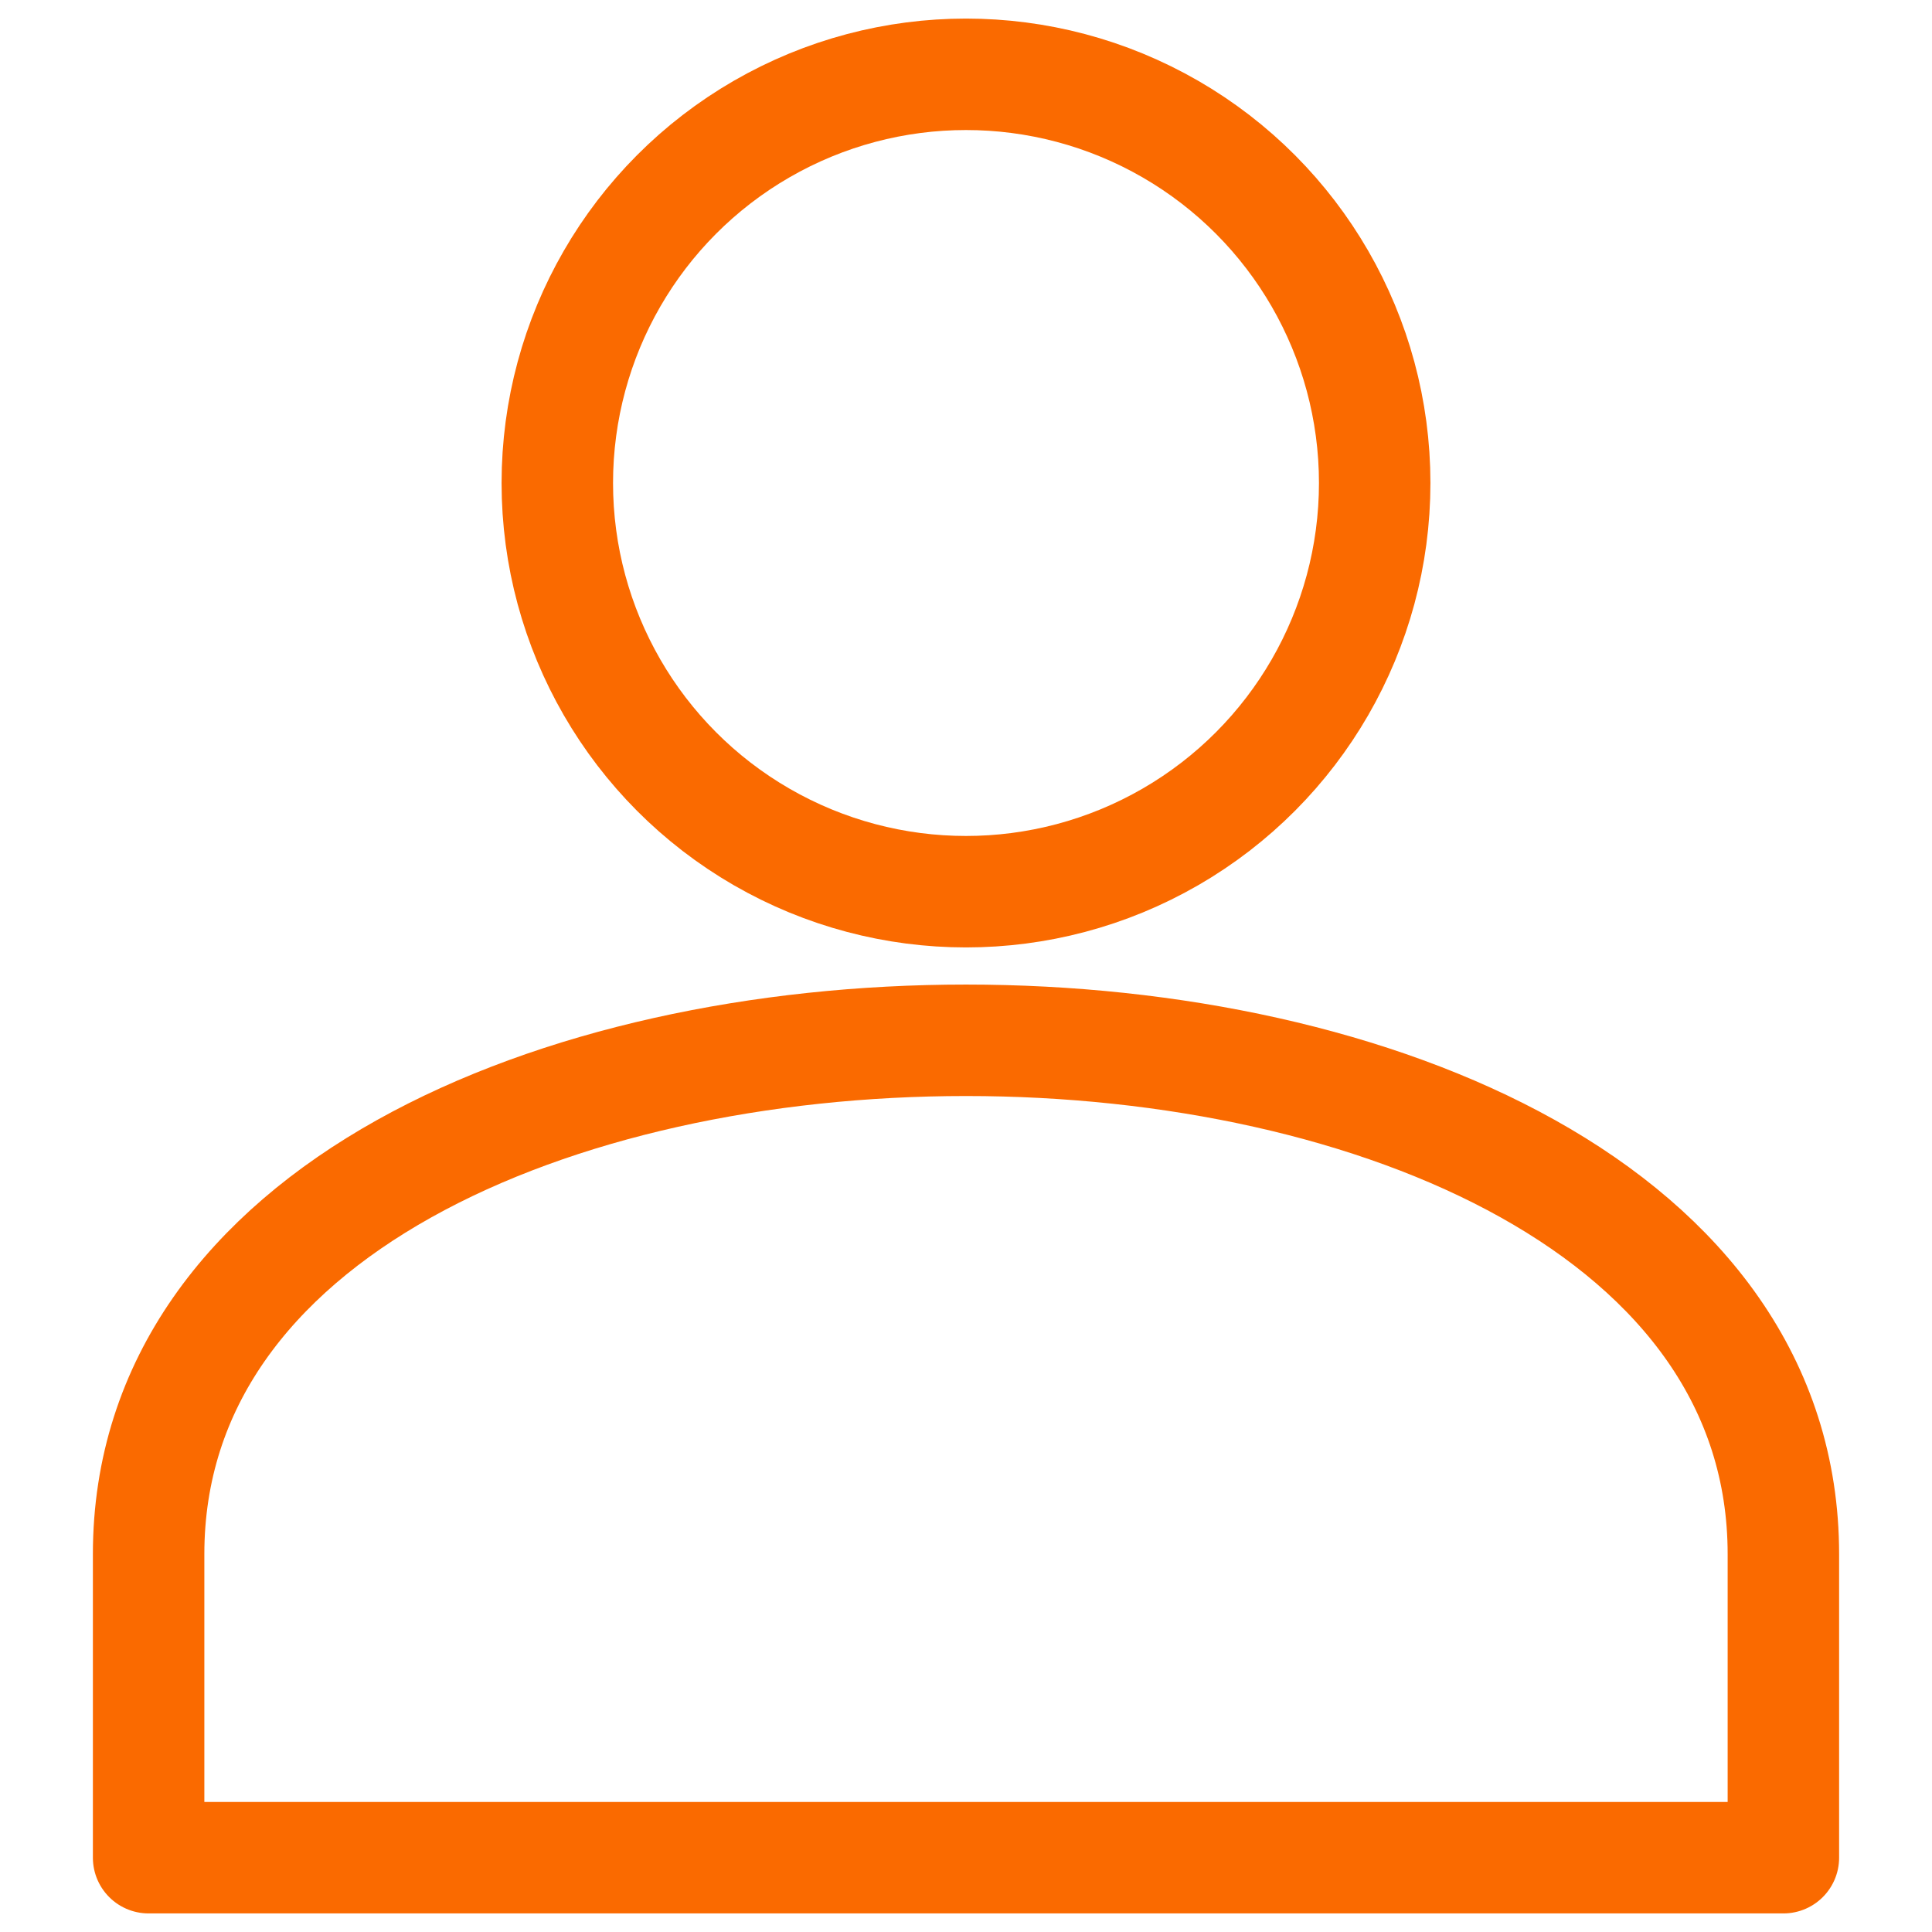
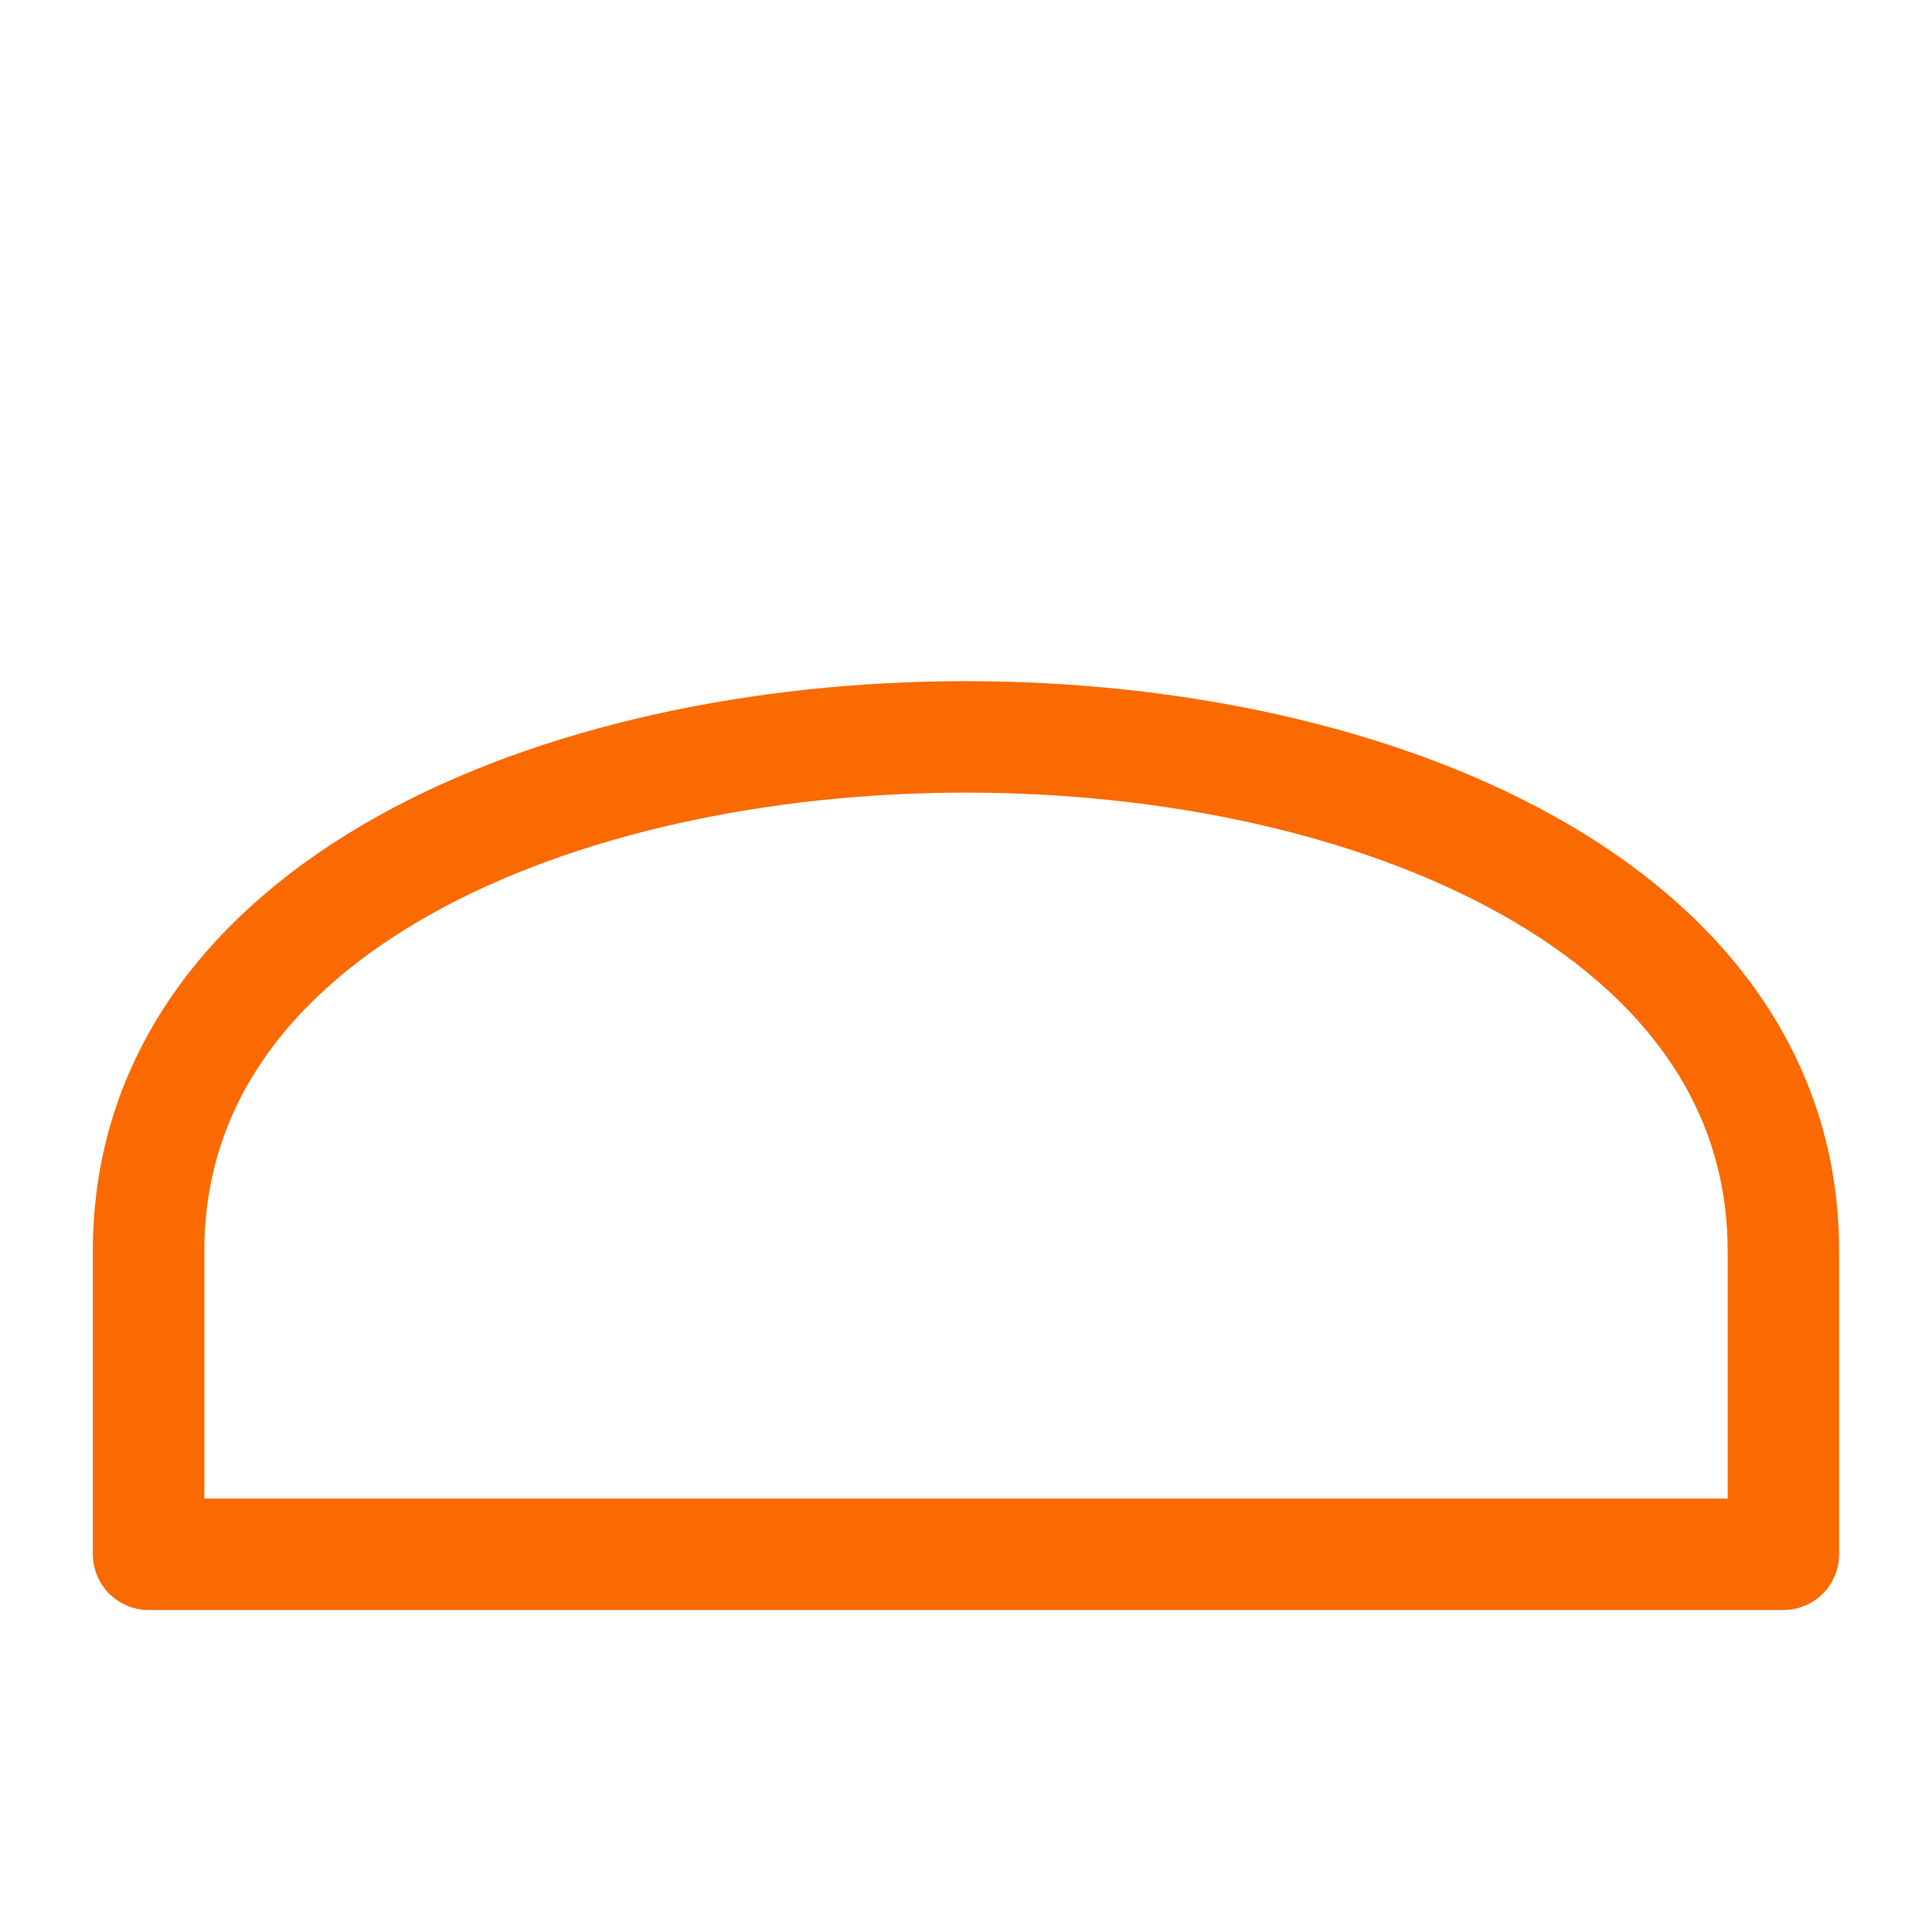
<svg xmlns="http://www.w3.org/2000/svg" viewBox="0 0 26 26">
  <defs>
    <style>.cls-2{fill:none;stroke:#FA6A00;stroke-linecap:round;stroke-linejoin:round;stroke-width:1.5px}</style>
  </defs>
  <g id="Layer_2" data-name="Layer 2">
    <path fill="none" d="M0 0h26v26H0z" id="FORMAT" />
    <g id="IKONY">
      <g id="Group_1205" data-name="Group 1205">
-         <circle id="Ellipse_196" data-name="Ellipse 196" class="cls-2" cx="13" cy="6.5" r="5.5" />
-       </g>
-       <path id="Path_998" data-name="Path 998" class="cls-2" d="M2 20.917V25h22v-4.083c0-9.223-22.001-9.223-22 0z" />
+         </g>
+       <path id="Path_998" data-name="Path 998" class="cls-2" d="M2 20.917h22v-4.083c0-9.223-22.001-9.223-22 0z" />
    </g>
  </g>
</svg>